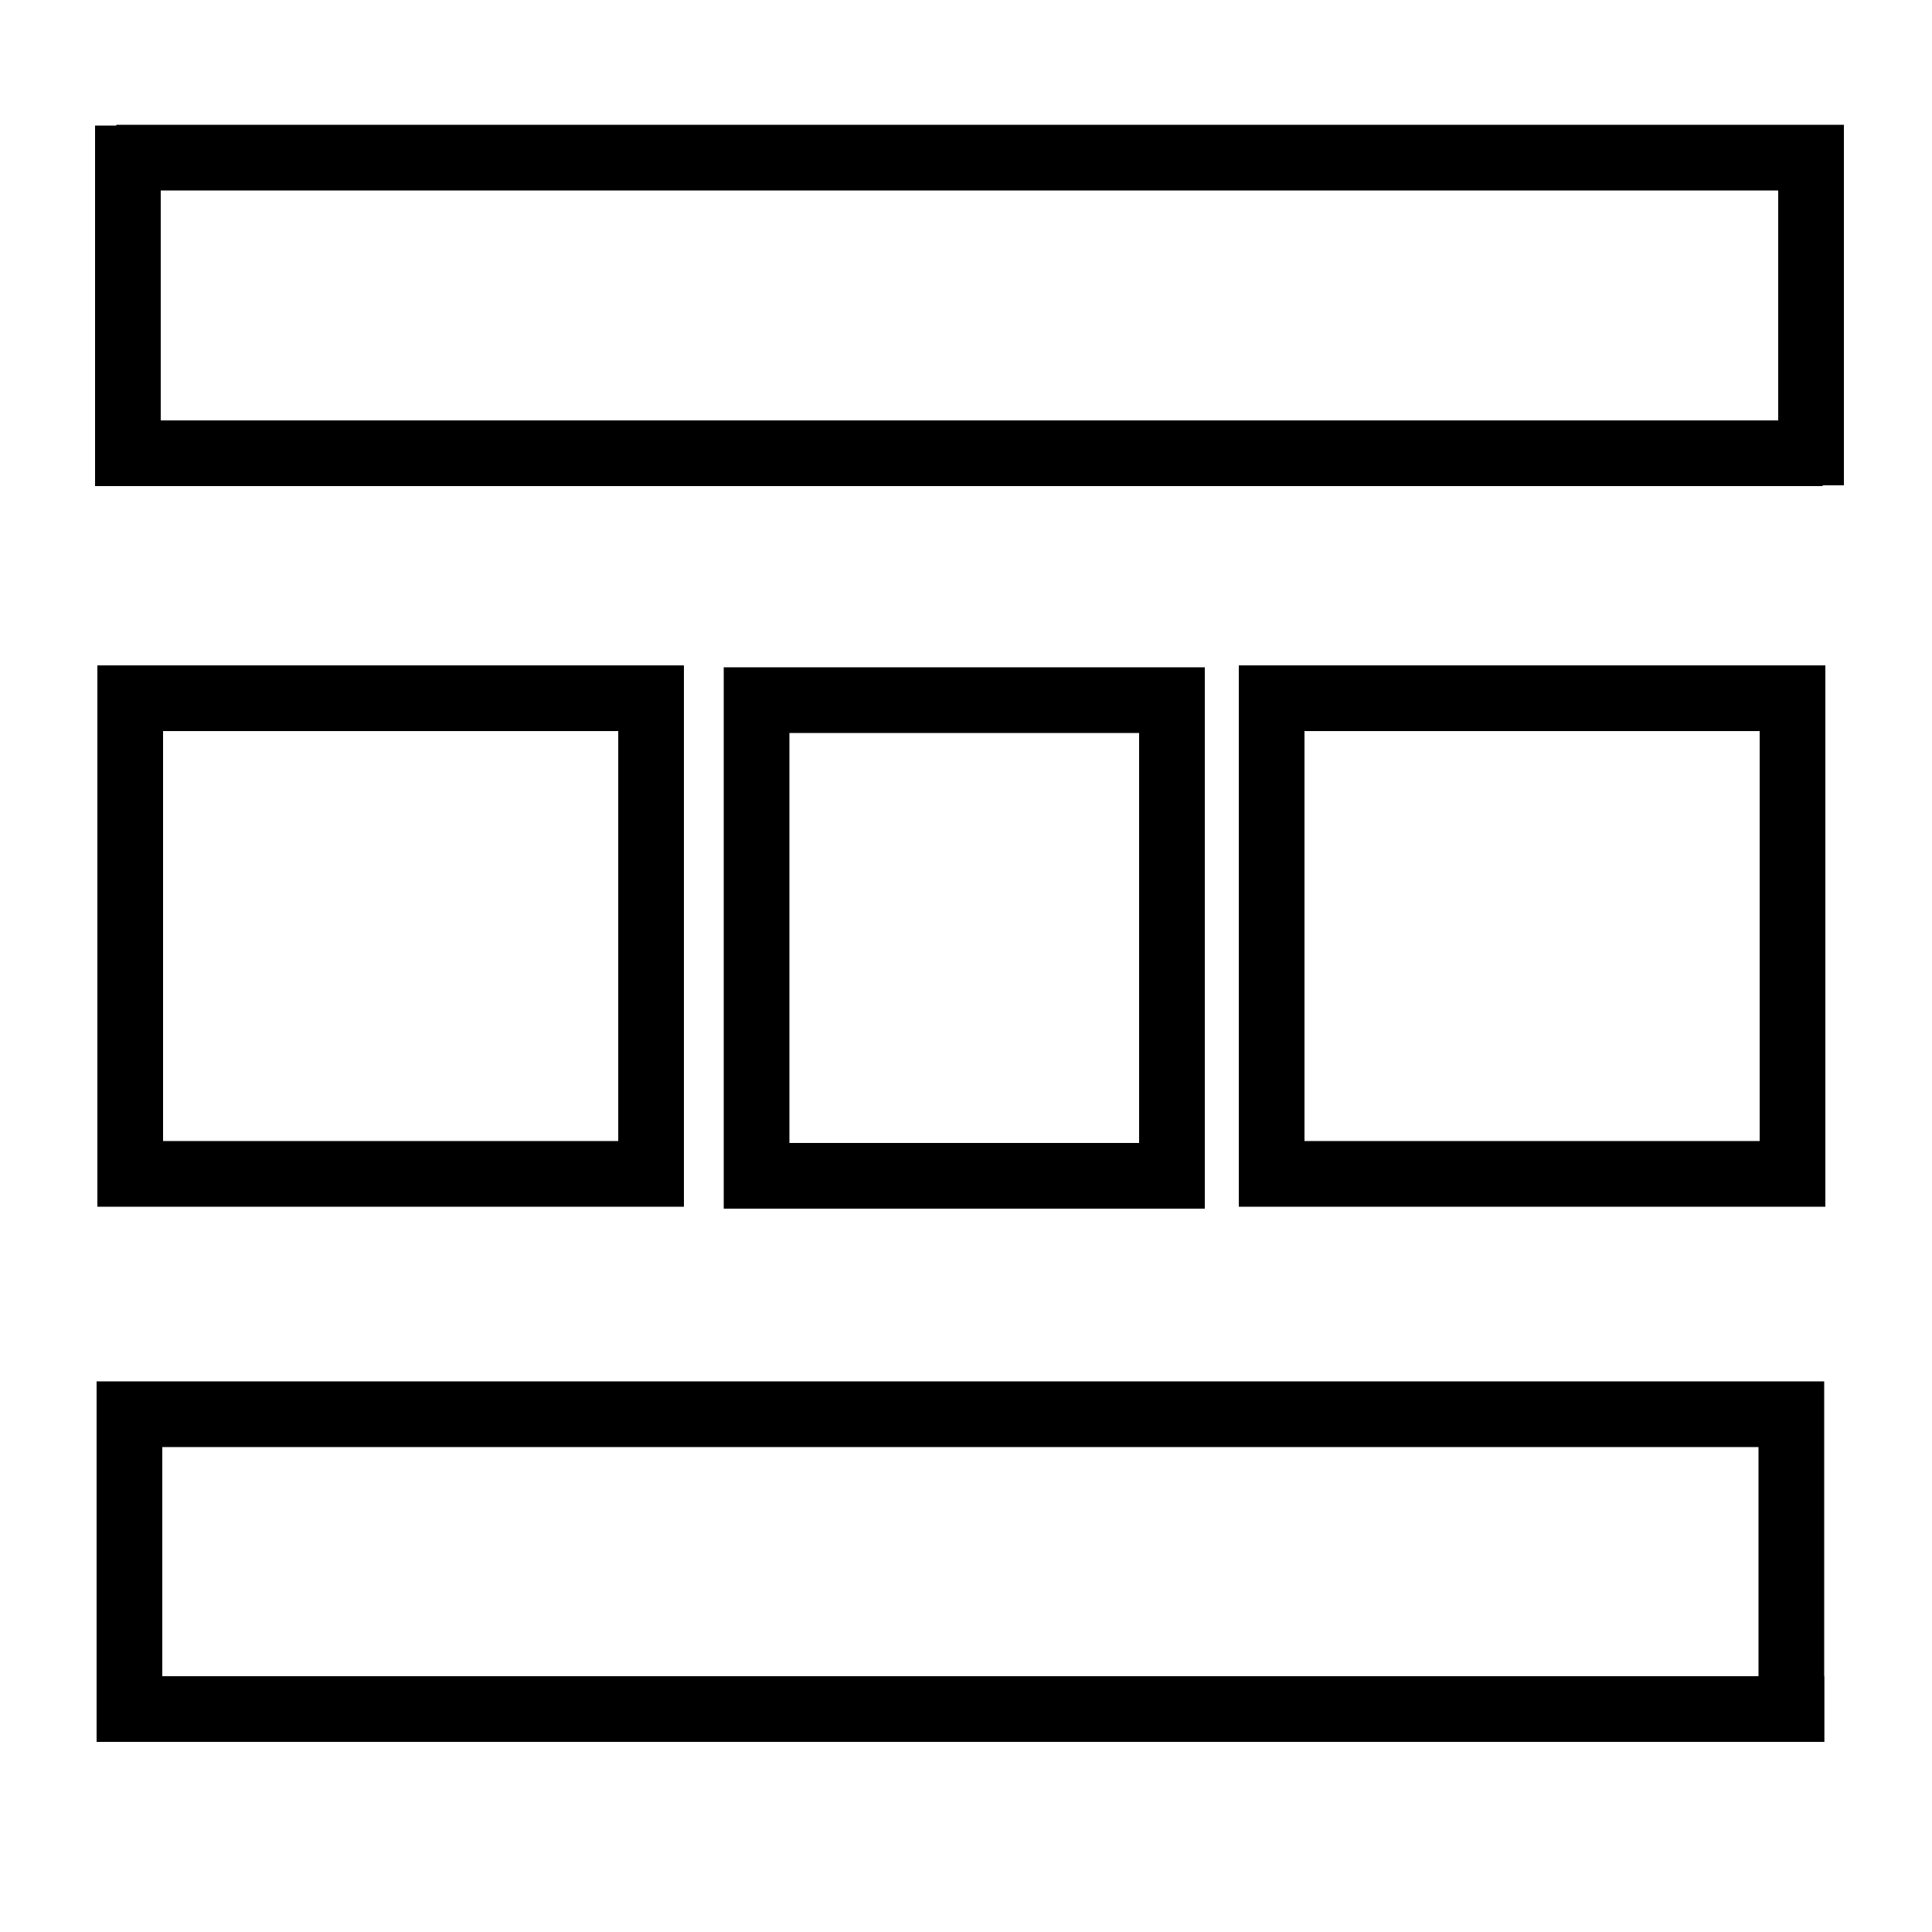
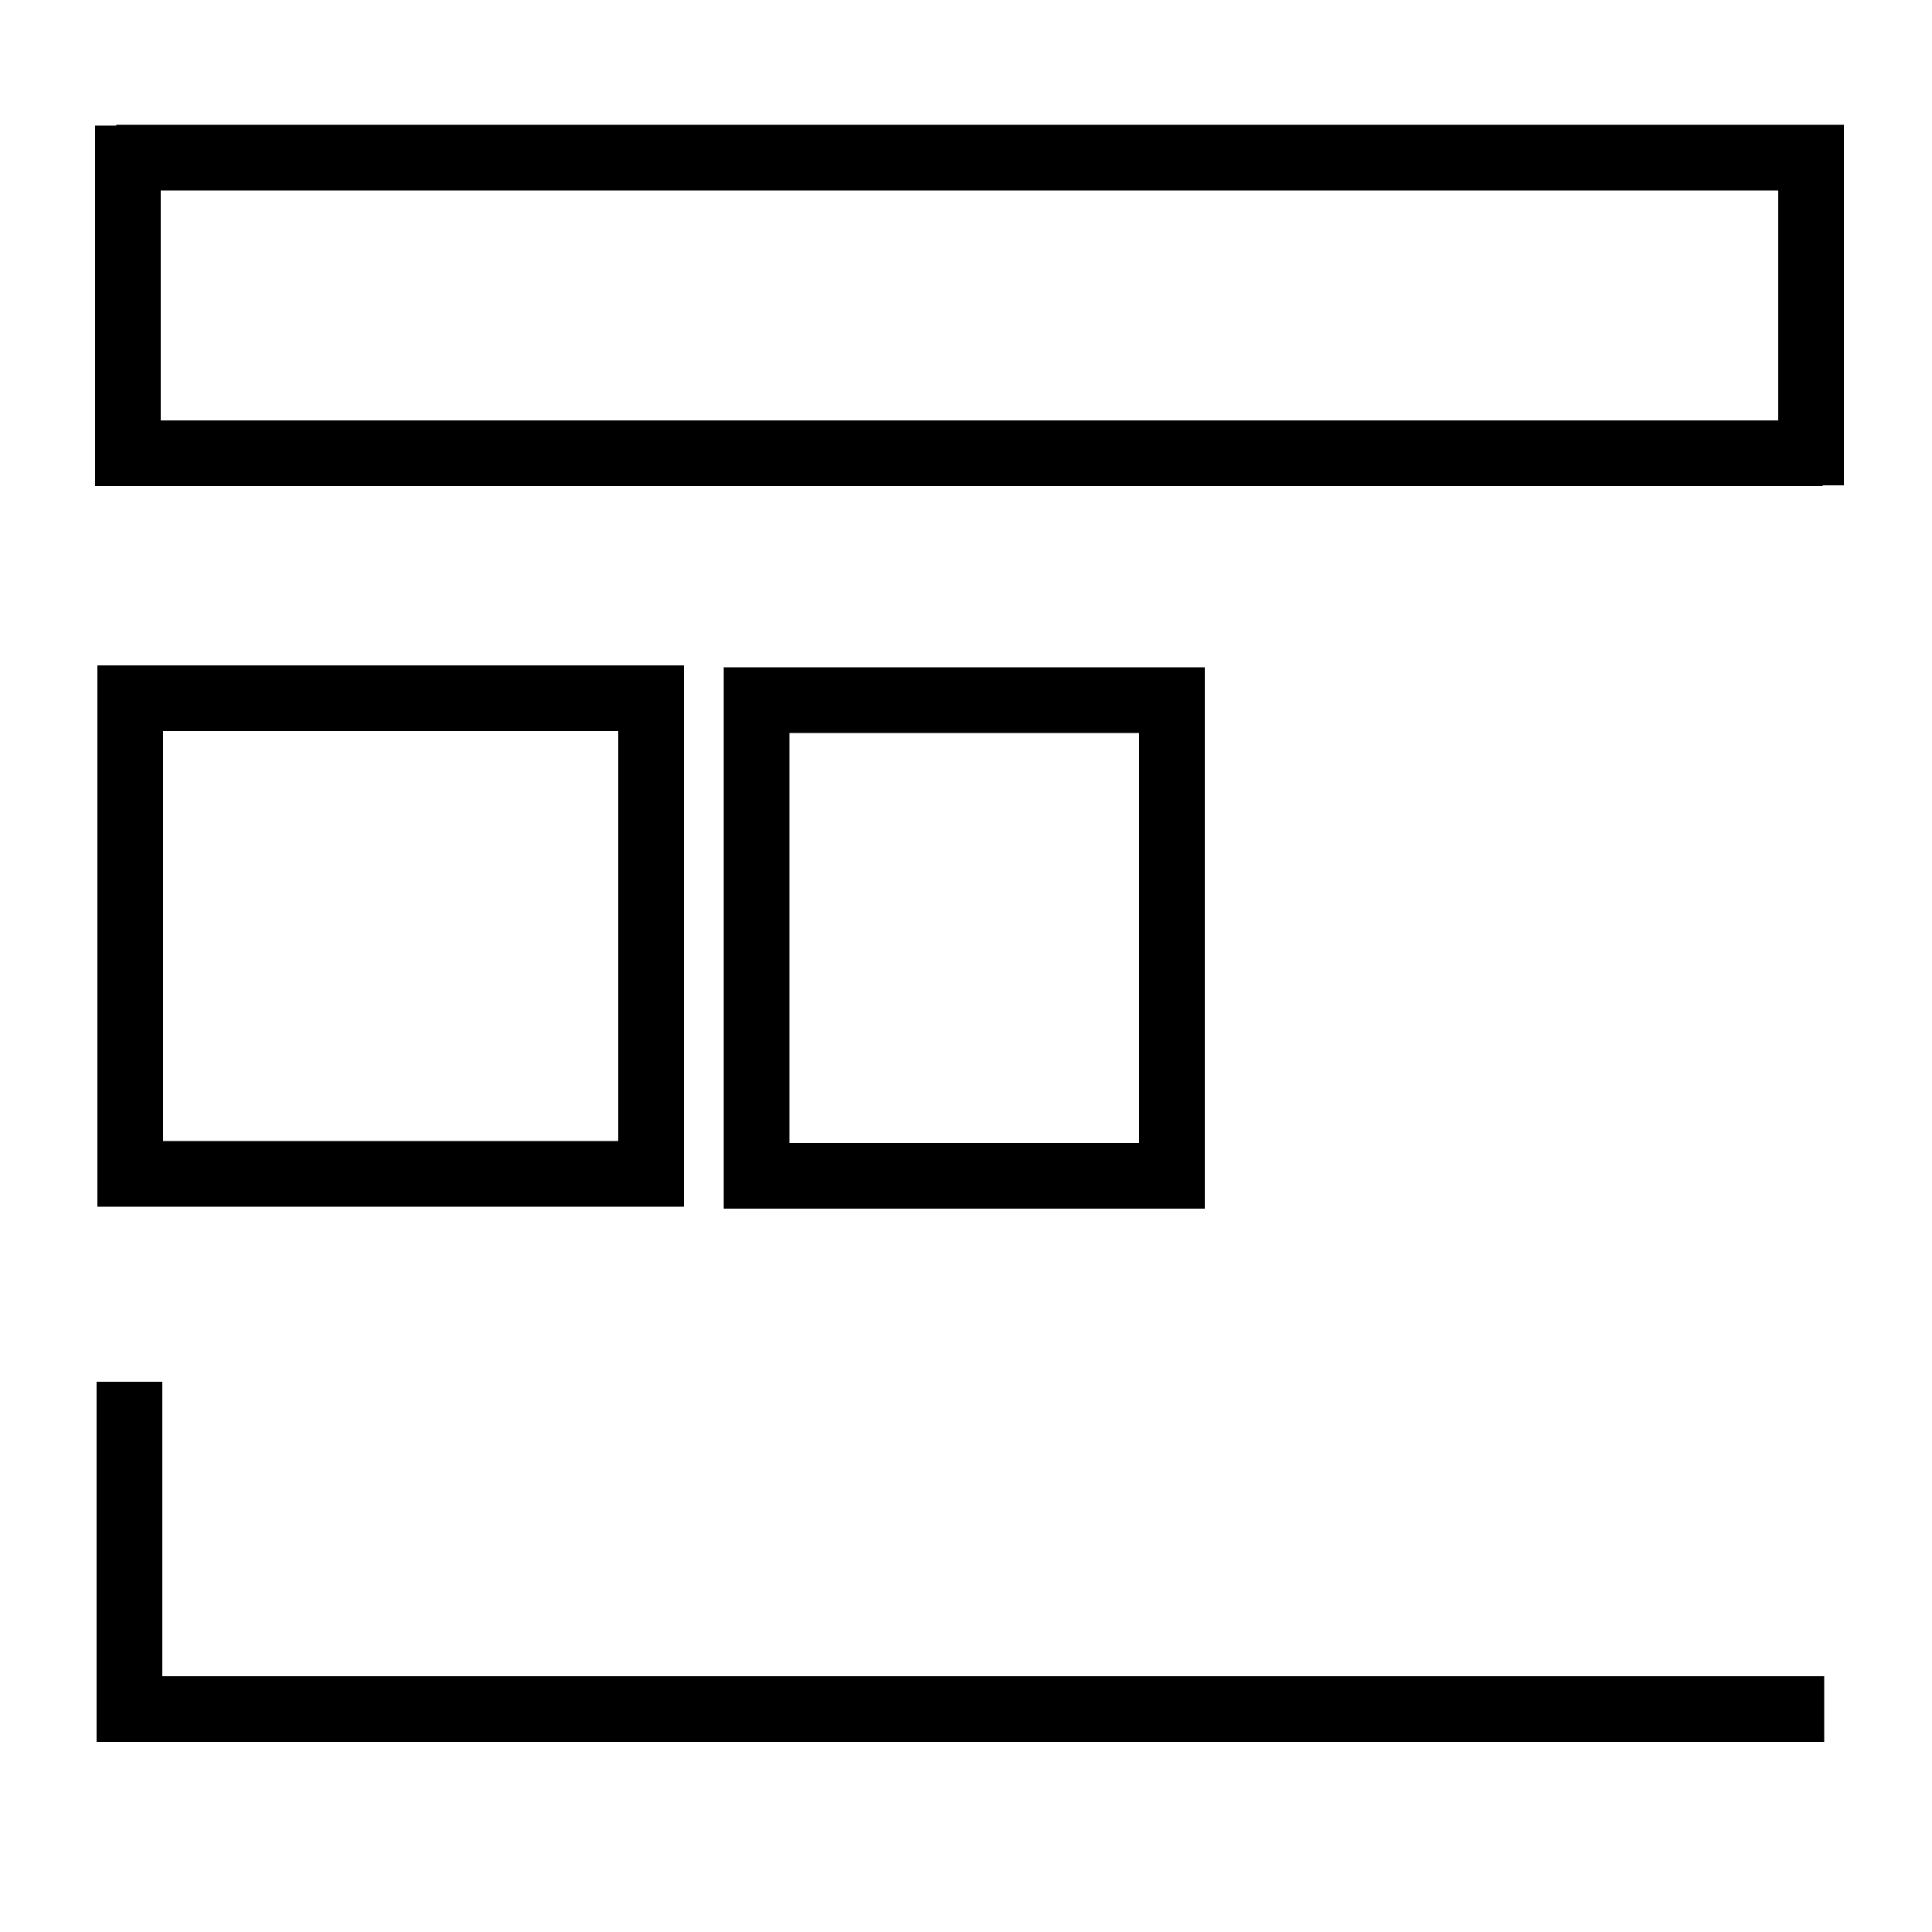
<svg xmlns="http://www.w3.org/2000/svg" version="1.1" x="0px" y="0px" viewBox="0 0 500 500" style="enable-background:new 0 0 500 500;" xml:space="preserve">
  <style type="text/css">
	.st0{fill:none;stroke:#000000;stroke-width:17;stroke-miterlimit:10;}
</style>
  <g id="Layer_1">
</g>
  <g id="Layer_2">
    <polyline class="st0" points="30.1,40.8 468.7,40.8 468.7,125.6  " />
    <polyline class="st0" points="471.7,117.3 33.1,117.3 33.1,32.5  " />
  </g>
  <g id="Layer_3">
    <polyline class="st0" points="472.1,442.3 33.5,442.3 33.5,357.6  " />
-     <polyline class="st0" points="25,366 463.6,366 463.6,450.8  " />
    <rect x="33.7" y="180.7" class="st0" width="134.8" height="123.1" />
    <rect x="195.8" y="181.2" class="st0" width="107.5" height="123.1" />
-     <rect x="329.1" y="180.7" class="st0" width="134.8" height="123.1" />
  </g>
</svg>